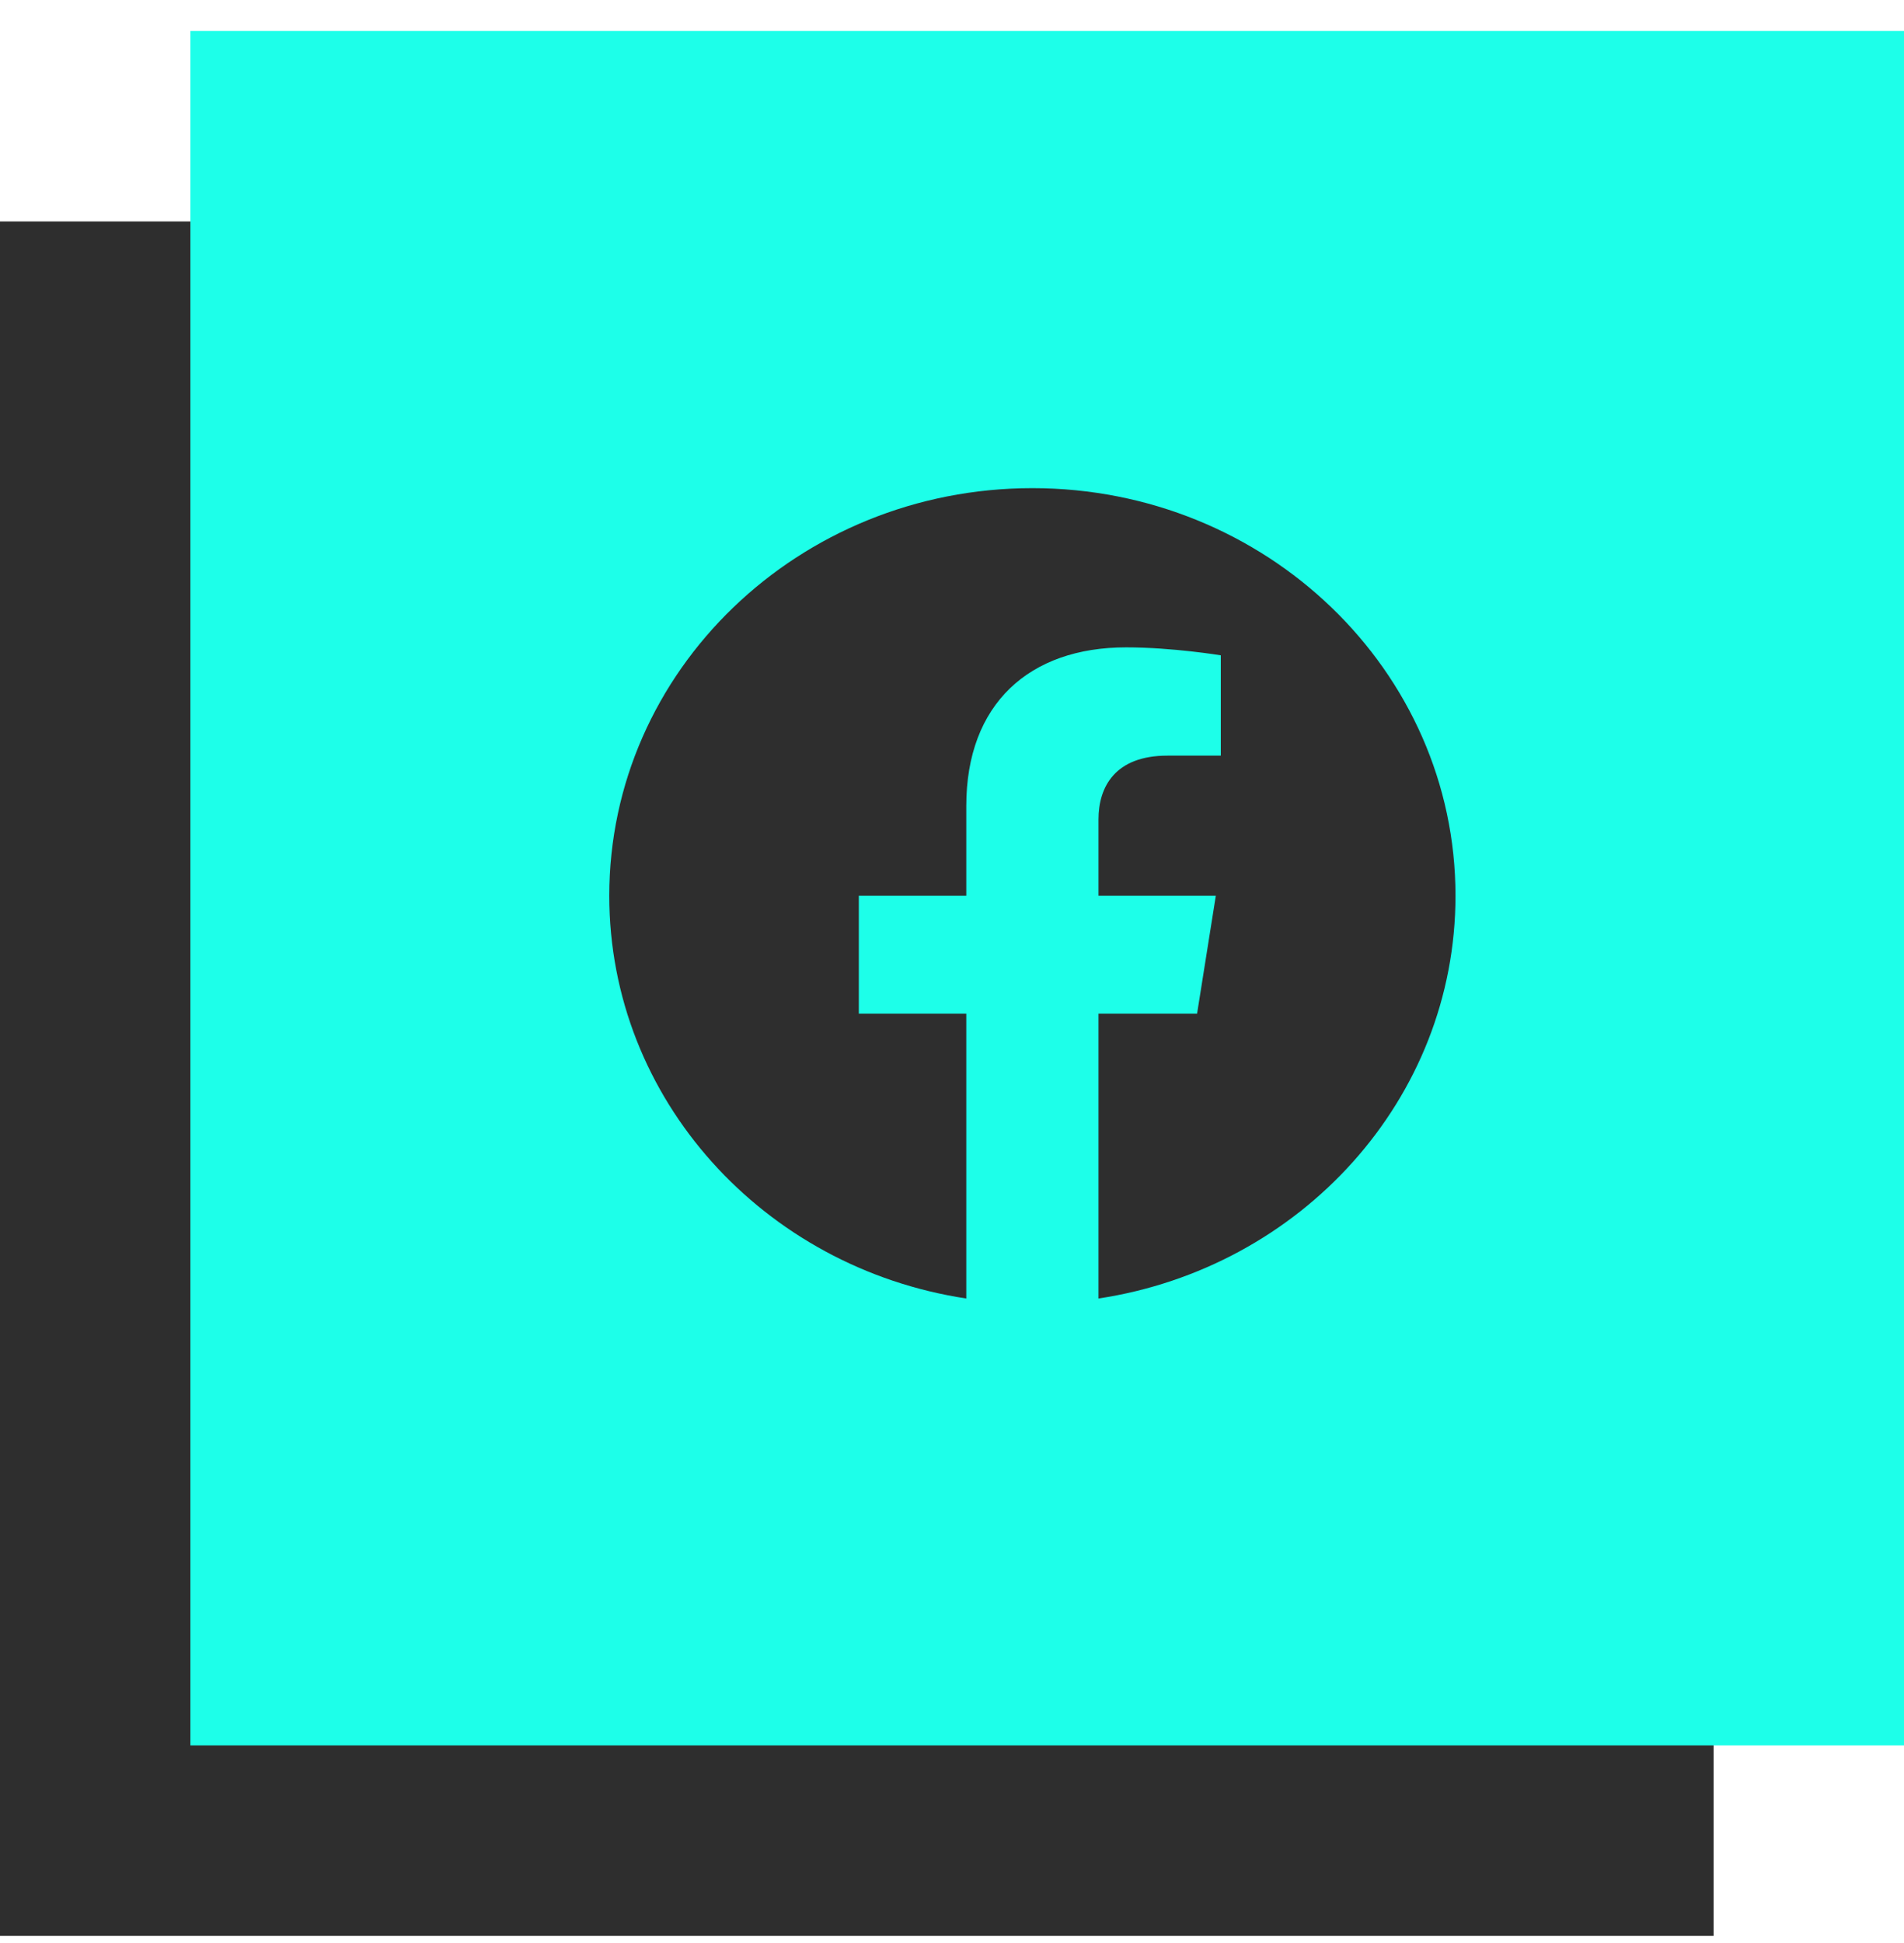
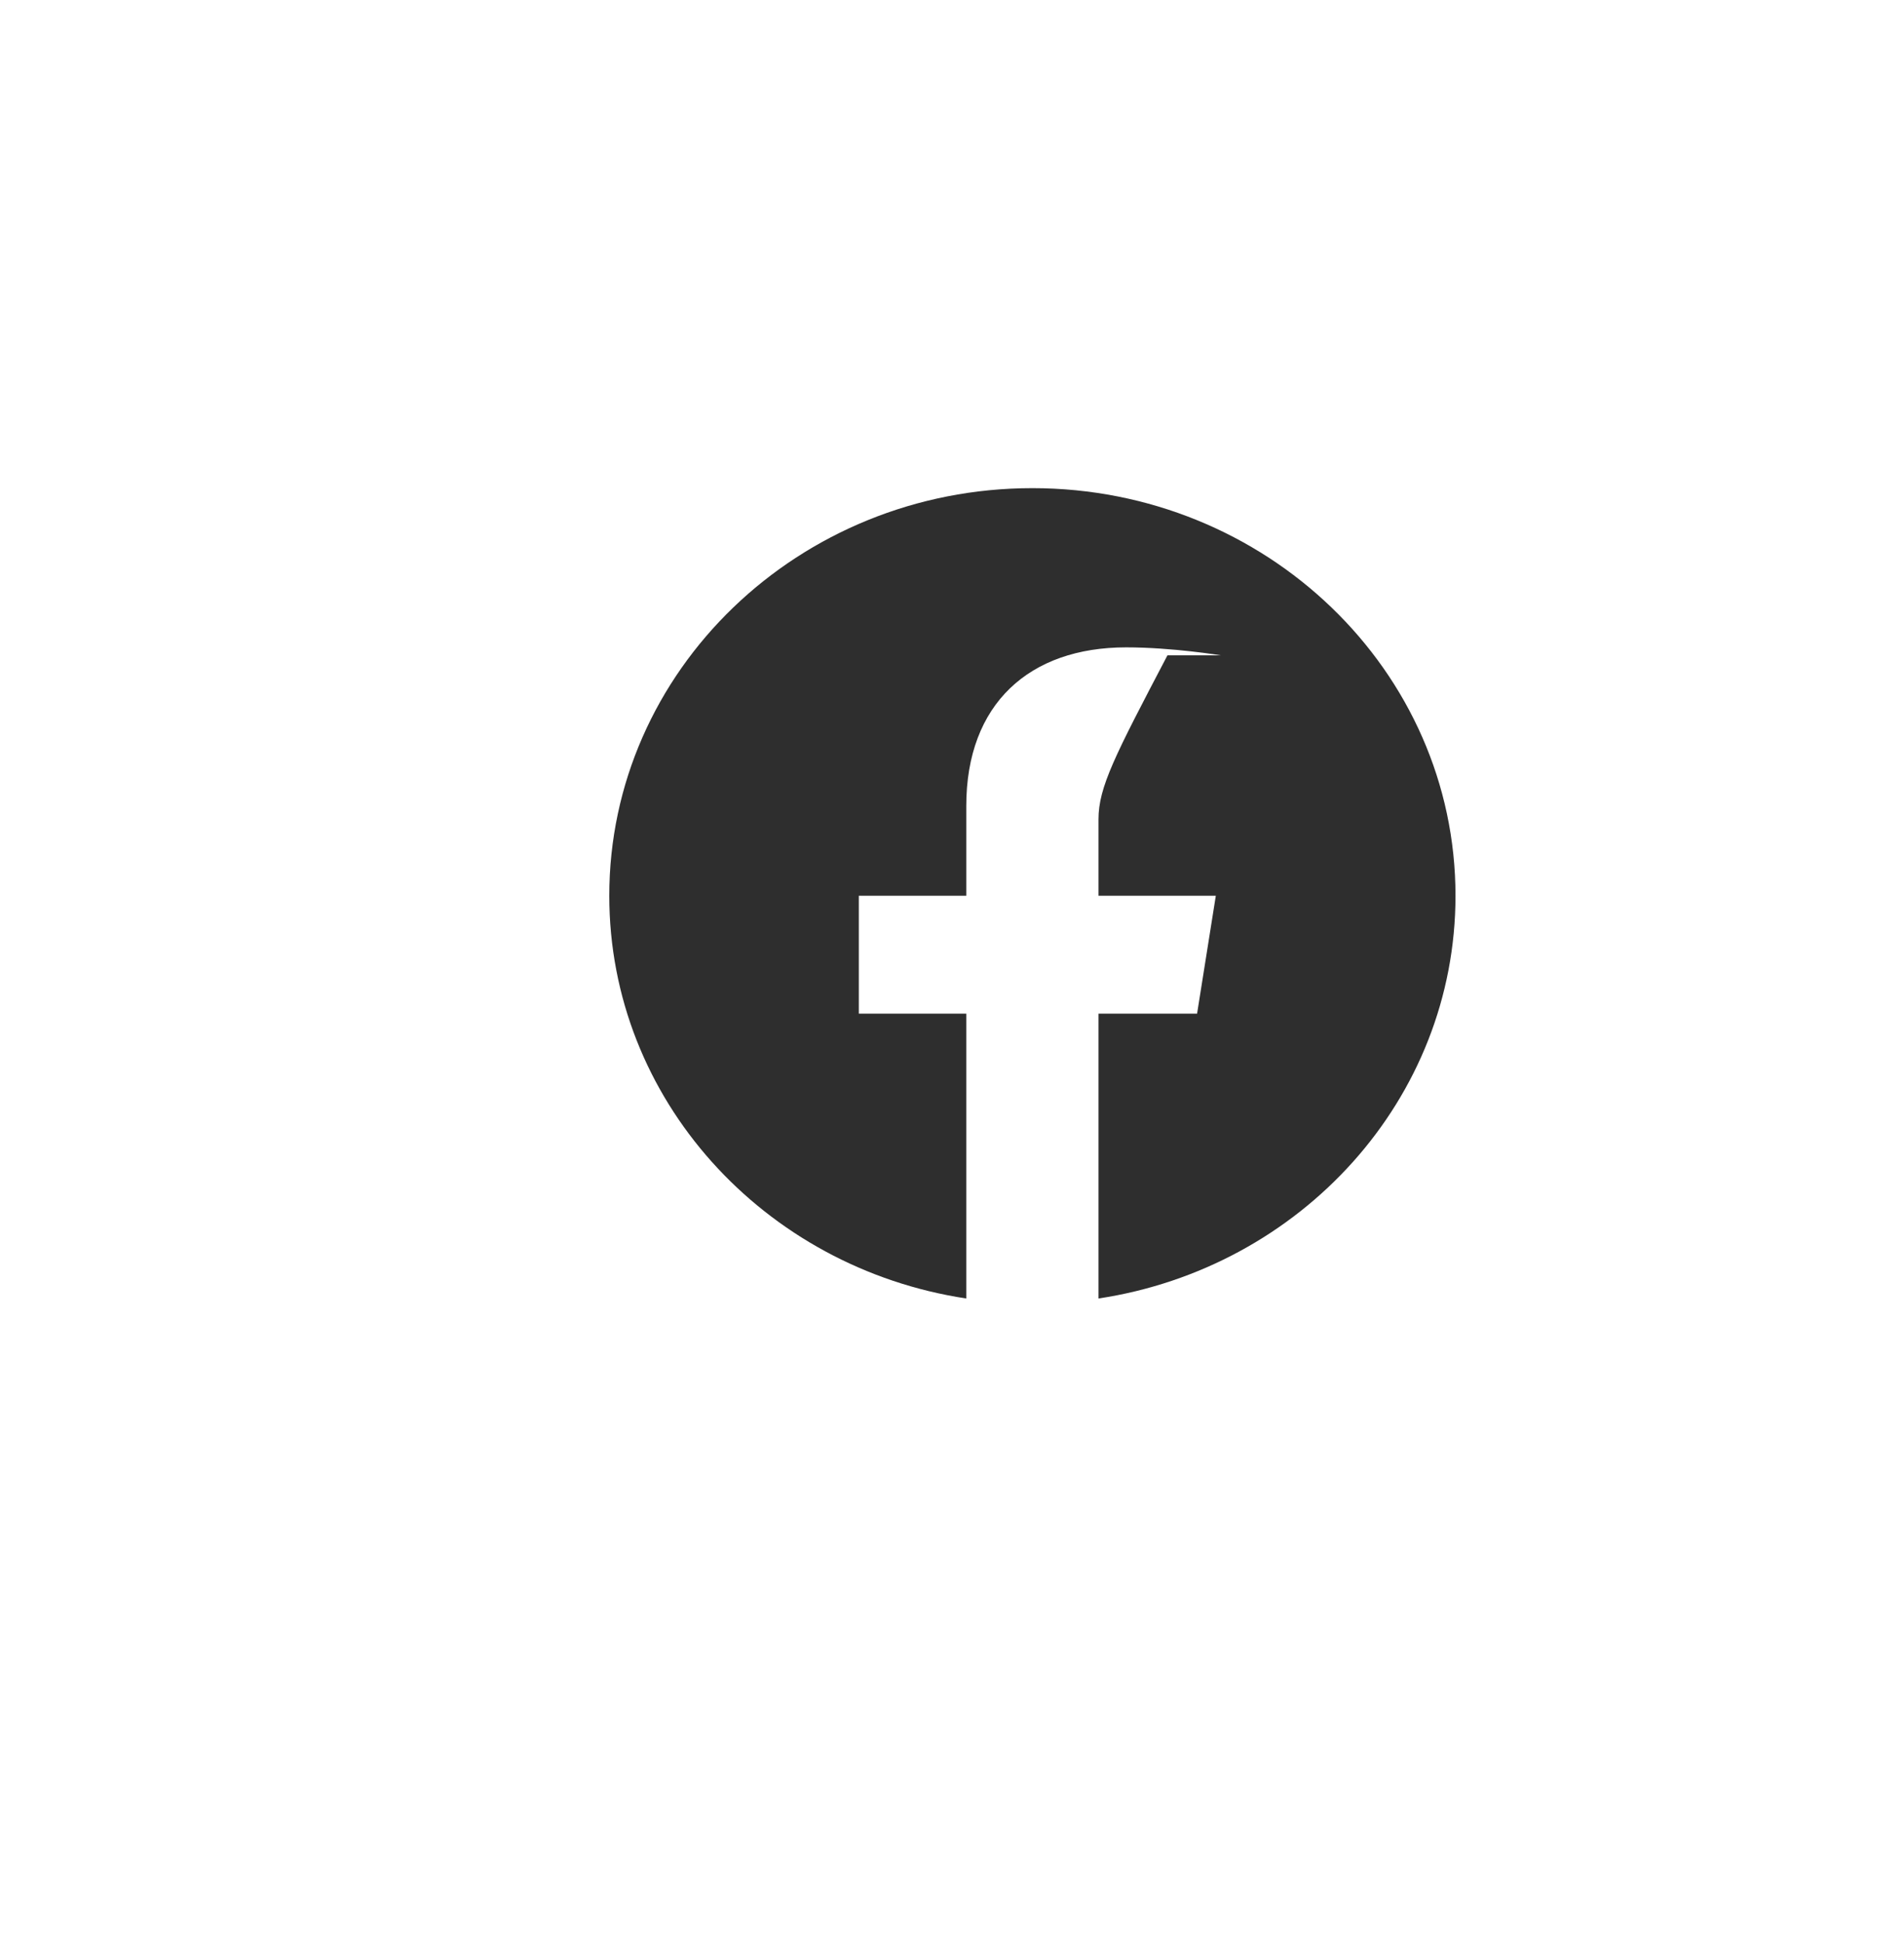
<svg xmlns="http://www.w3.org/2000/svg" width="50" height="51" viewBox="0 0 50 51" fill="none">
-   <rect y="5.813" width="45" height="45" fill="#2E2E2E" />
-   <rect x="5" y="0.813" width="45" height="45" fill="#1DFFE9" />
-   <path fill-rule="evenodd" clip-rule="evenodd" d="M38.222 23.512C38.222 17.604 33.247 12.813 27.111 12.813C20.975 12.813 16 17.604 16 23.512C16 28.853 20.062 33.279 25.375 34.083L25.375 26.606H22.553V23.512H25.375V21.155C25.375 18.474 27.034 16.992 29.572 16.992C30.788 16.992 32.059 17.201 32.059 17.201V19.834H30.658C29.278 19.834 28.847 20.659 28.847 21.506V23.512H31.928L31.436 26.606H28.847L28.847 34.083C34.16 33.281 38.222 28.854 38.222 23.512Z" fill="#2E2E2E" />
+   <path fill-rule="evenodd" clip-rule="evenodd" d="M38.222 23.512C38.222 17.604 33.247 12.813 27.111 12.813C20.975 12.813 16 17.604 16 23.512C16 28.853 20.062 33.279 25.375 34.083L25.375 26.606H22.553V23.512H25.375V21.155C25.375 18.474 27.034 16.992 29.572 16.992C30.788 16.992 32.059 17.201 32.059 17.201H30.658C29.278 19.834 28.847 20.659 28.847 21.506V23.512H31.928L31.436 26.606H28.847L28.847 34.083C34.16 33.281 38.222 28.854 38.222 23.512Z" fill="#2E2E2E" />
</svg>